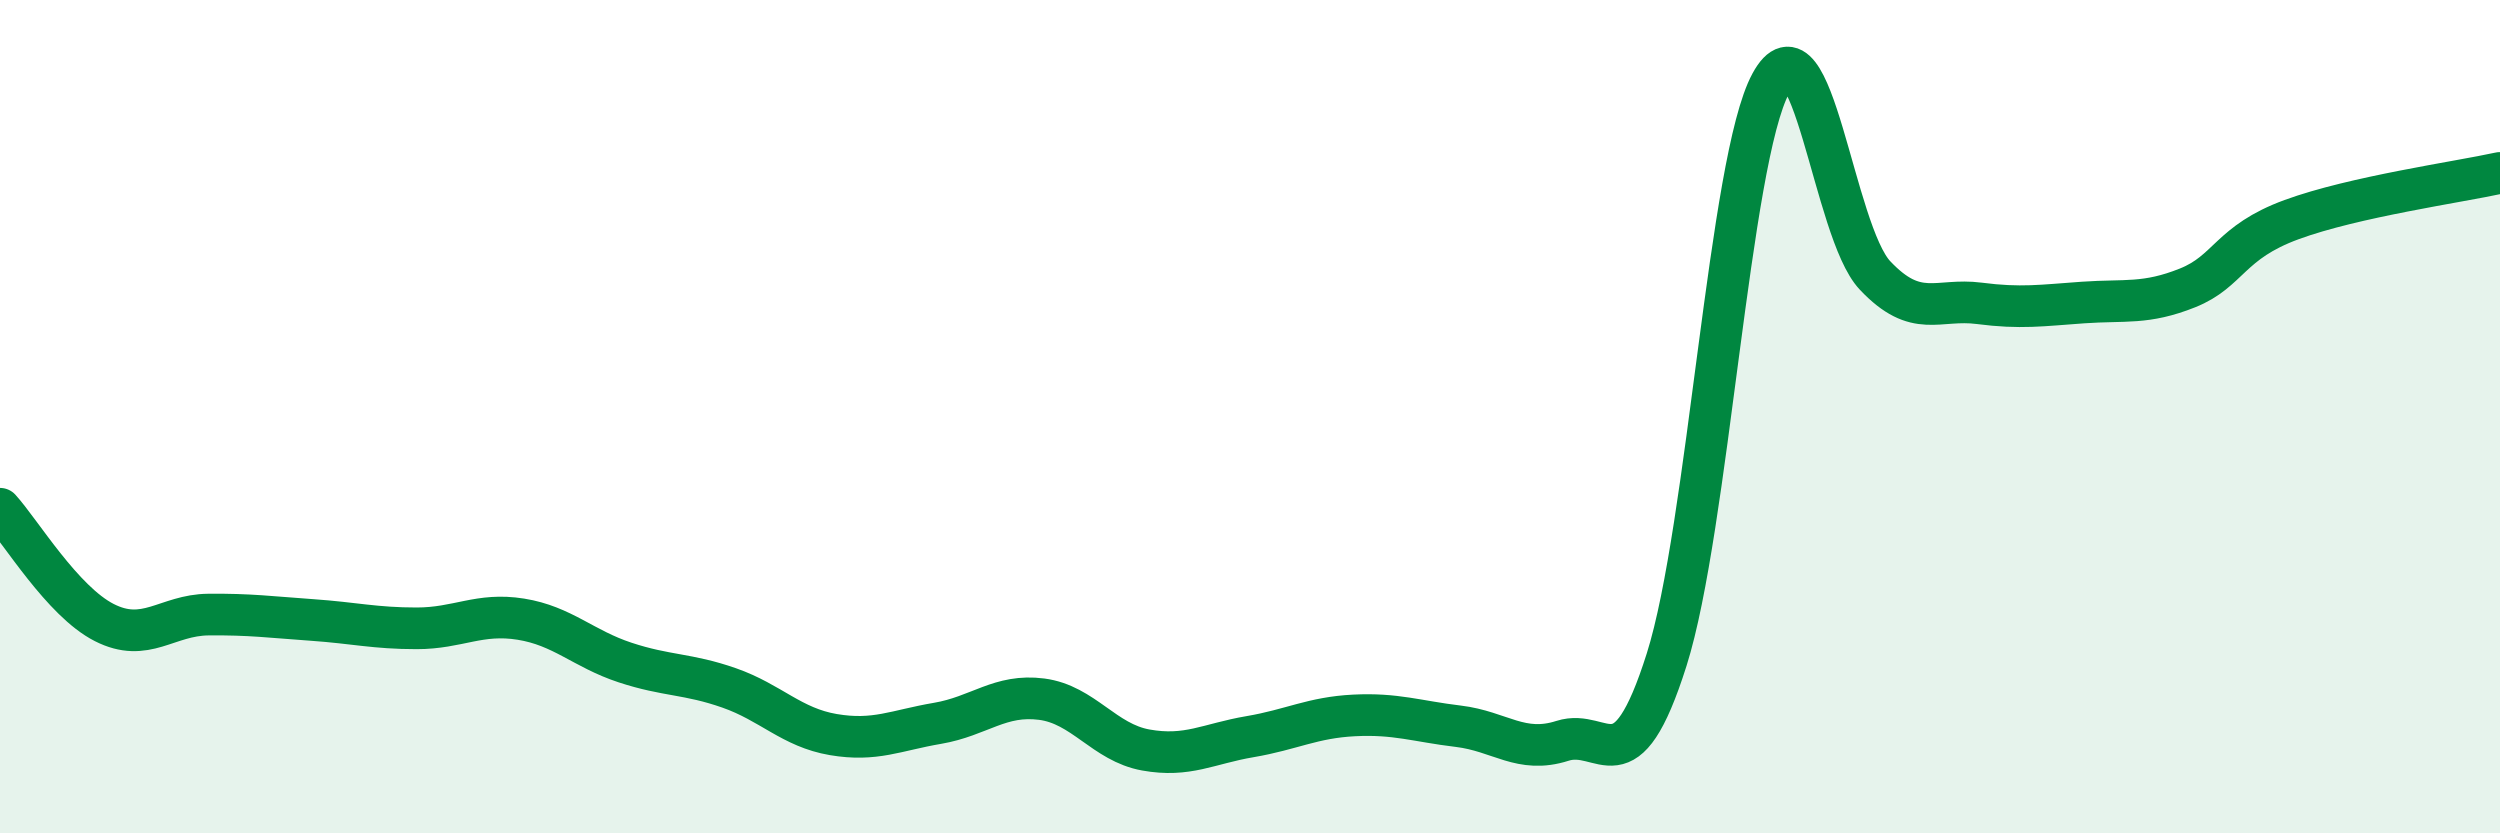
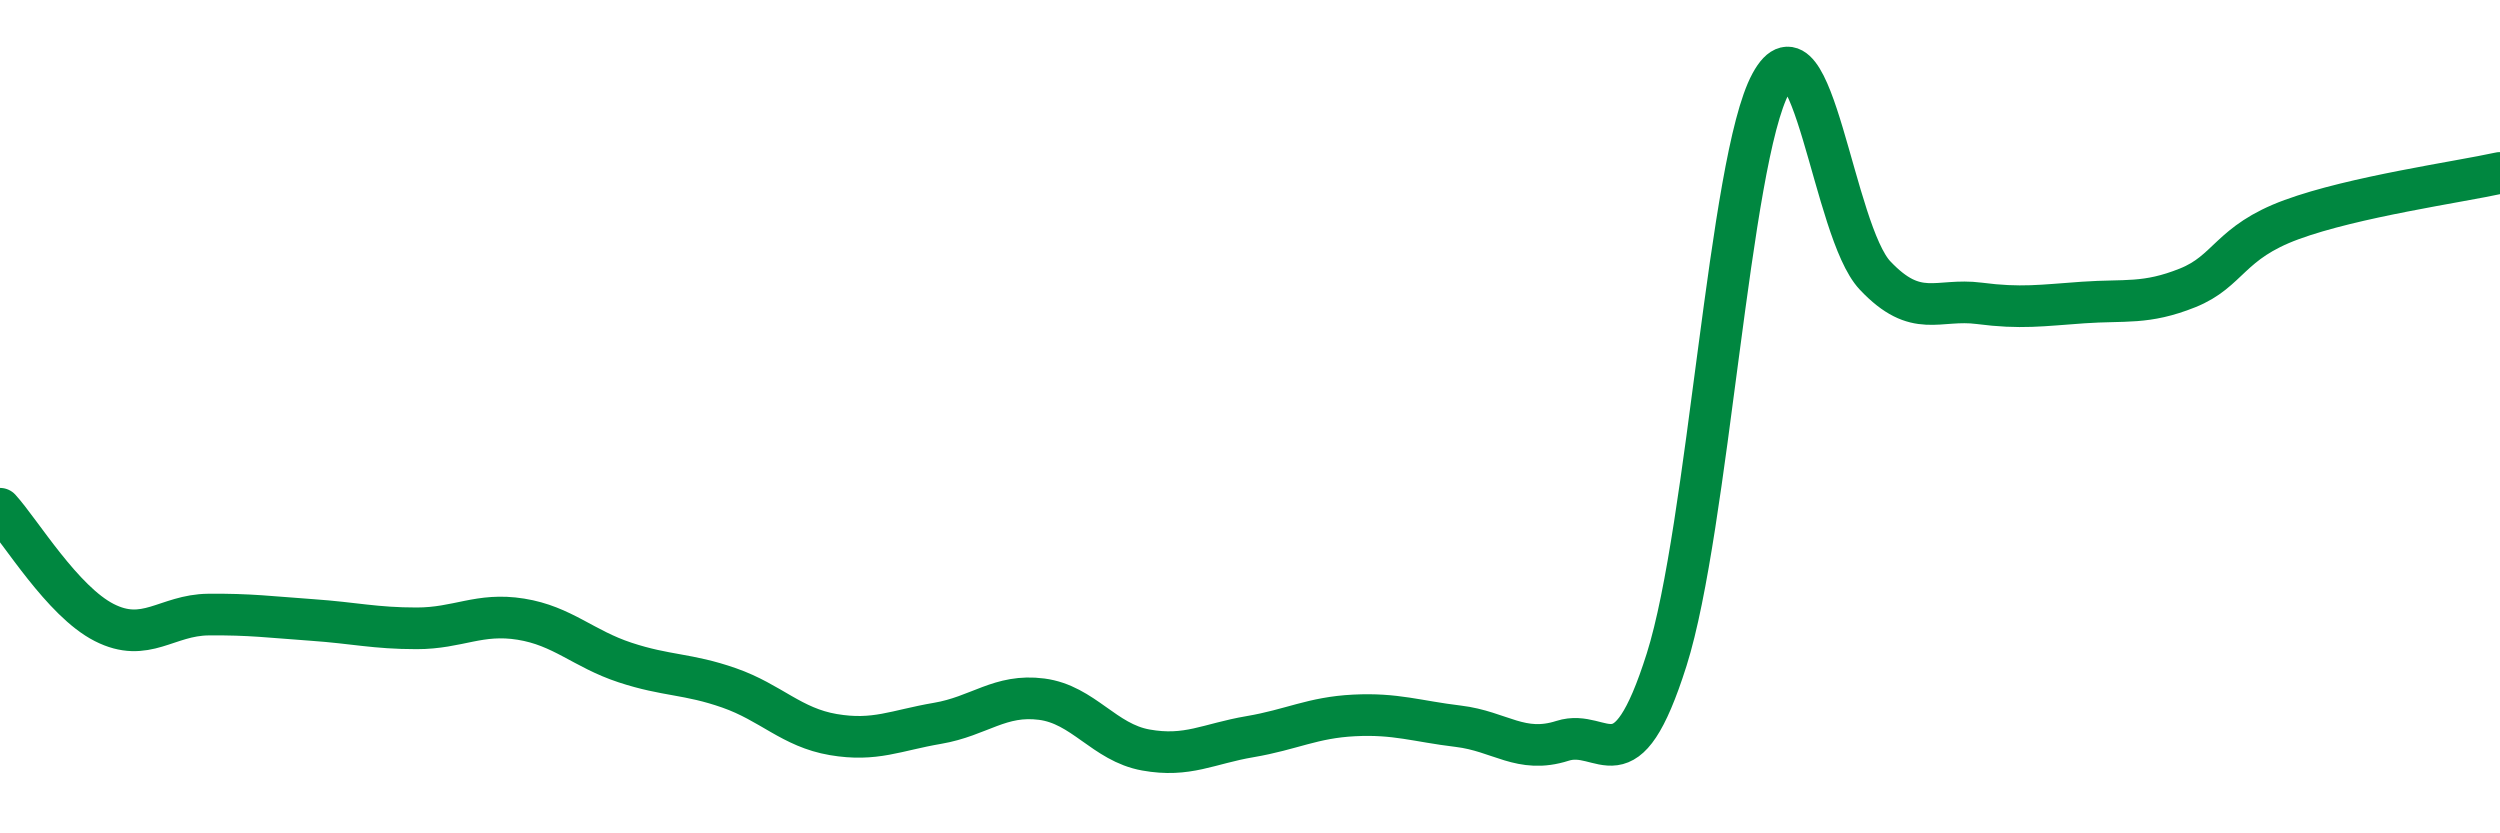
<svg xmlns="http://www.w3.org/2000/svg" width="60" height="20" viewBox="0 0 60 20">
-   <path d="M 0,12.21 C 0.5,12.76 1.5,14.43 2.5,14.94 C 3.5,15.45 4,14.76 5,14.75 C 6,14.74 6.5,14.81 7.5,14.88 C 8.5,14.95 9,15.08 10,15.08 C 11,15.08 11.5,14.7 12.5,14.86 C 13.5,15.02 14,15.57 15,15.9 C 16,16.23 16.5,16.16 17.5,16.51 C 18.5,16.86 19,17.46 20,17.63 C 21,17.8 21.5,17.53 22.5,17.36 C 23.5,17.19 24,16.65 25,16.78 C 26,16.91 26.5,17.82 27.5,18 C 28.5,18.18 29,17.85 30,17.68 C 31,17.51 31.5,17.22 32.5,17.17 C 33.5,17.12 34,17.31 35,17.43 C 36,17.55 36.5,18.1 37.5,17.78 C 38.5,17.46 39,18.99 40,15.83 C 41,12.67 41.5,3.84 42.5,2 C 43.5,0.16 44,5.55 45,6.61 C 46,7.67 46.5,7.15 47.5,7.28 C 48.5,7.41 49,7.33 50,7.26 C 51,7.19 51.5,7.31 52.5,6.91 C 53.5,6.51 53.5,5.82 55,5.27 C 56.5,4.72 59,4.37 60,4.15L60 20L0 20Z" fill="#008740" opacity="0.1" stroke-linecap="round" stroke-linejoin="round" />
  <path d="M 0,12.21 C 0.5,12.76 1.5,14.43 2.5,14.94 C 3.5,15.45 4,14.76 5,14.75 C 6,14.74 6.5,14.81 7.5,14.88 C 8.5,14.95 9,15.08 10,15.08 C 11,15.08 11.5,14.7 12.5,14.86 C 13.5,15.02 14,15.57 15,15.9 C 16,16.23 16.5,16.16 17.5,16.51 C 18.5,16.86 19,17.46 20,17.63 C 21,17.8 21.5,17.53 22.5,17.36 C 23.5,17.19 24,16.65 25,16.78 C 26,16.91 26.5,17.82 27.5,18 C 28.5,18.18 29,17.85 30,17.68 C 31,17.51 31.5,17.22 32.5,17.17 C 33.5,17.12 34,17.31 35,17.43 C 36,17.55 36.5,18.1 37.5,17.78 C 38.5,17.46 39,18.99 40,15.83 C 41,12.67 41.5,3.84 42.5,2 C 43.5,0.16 44,5.55 45,6.61 C 46,7.67 46.5,7.15 47.5,7.28 C 48.5,7.41 49,7.33 50,7.26 C 51,7.19 51.5,7.31 52.5,6.91 C 53.5,6.51 53.5,5.82 55,5.27 C 56.5,4.72 59,4.37 60,4.15" stroke="#008740" stroke-width="1" fill="none" stroke-linecap="round" stroke-linejoin="round" />
</svg>